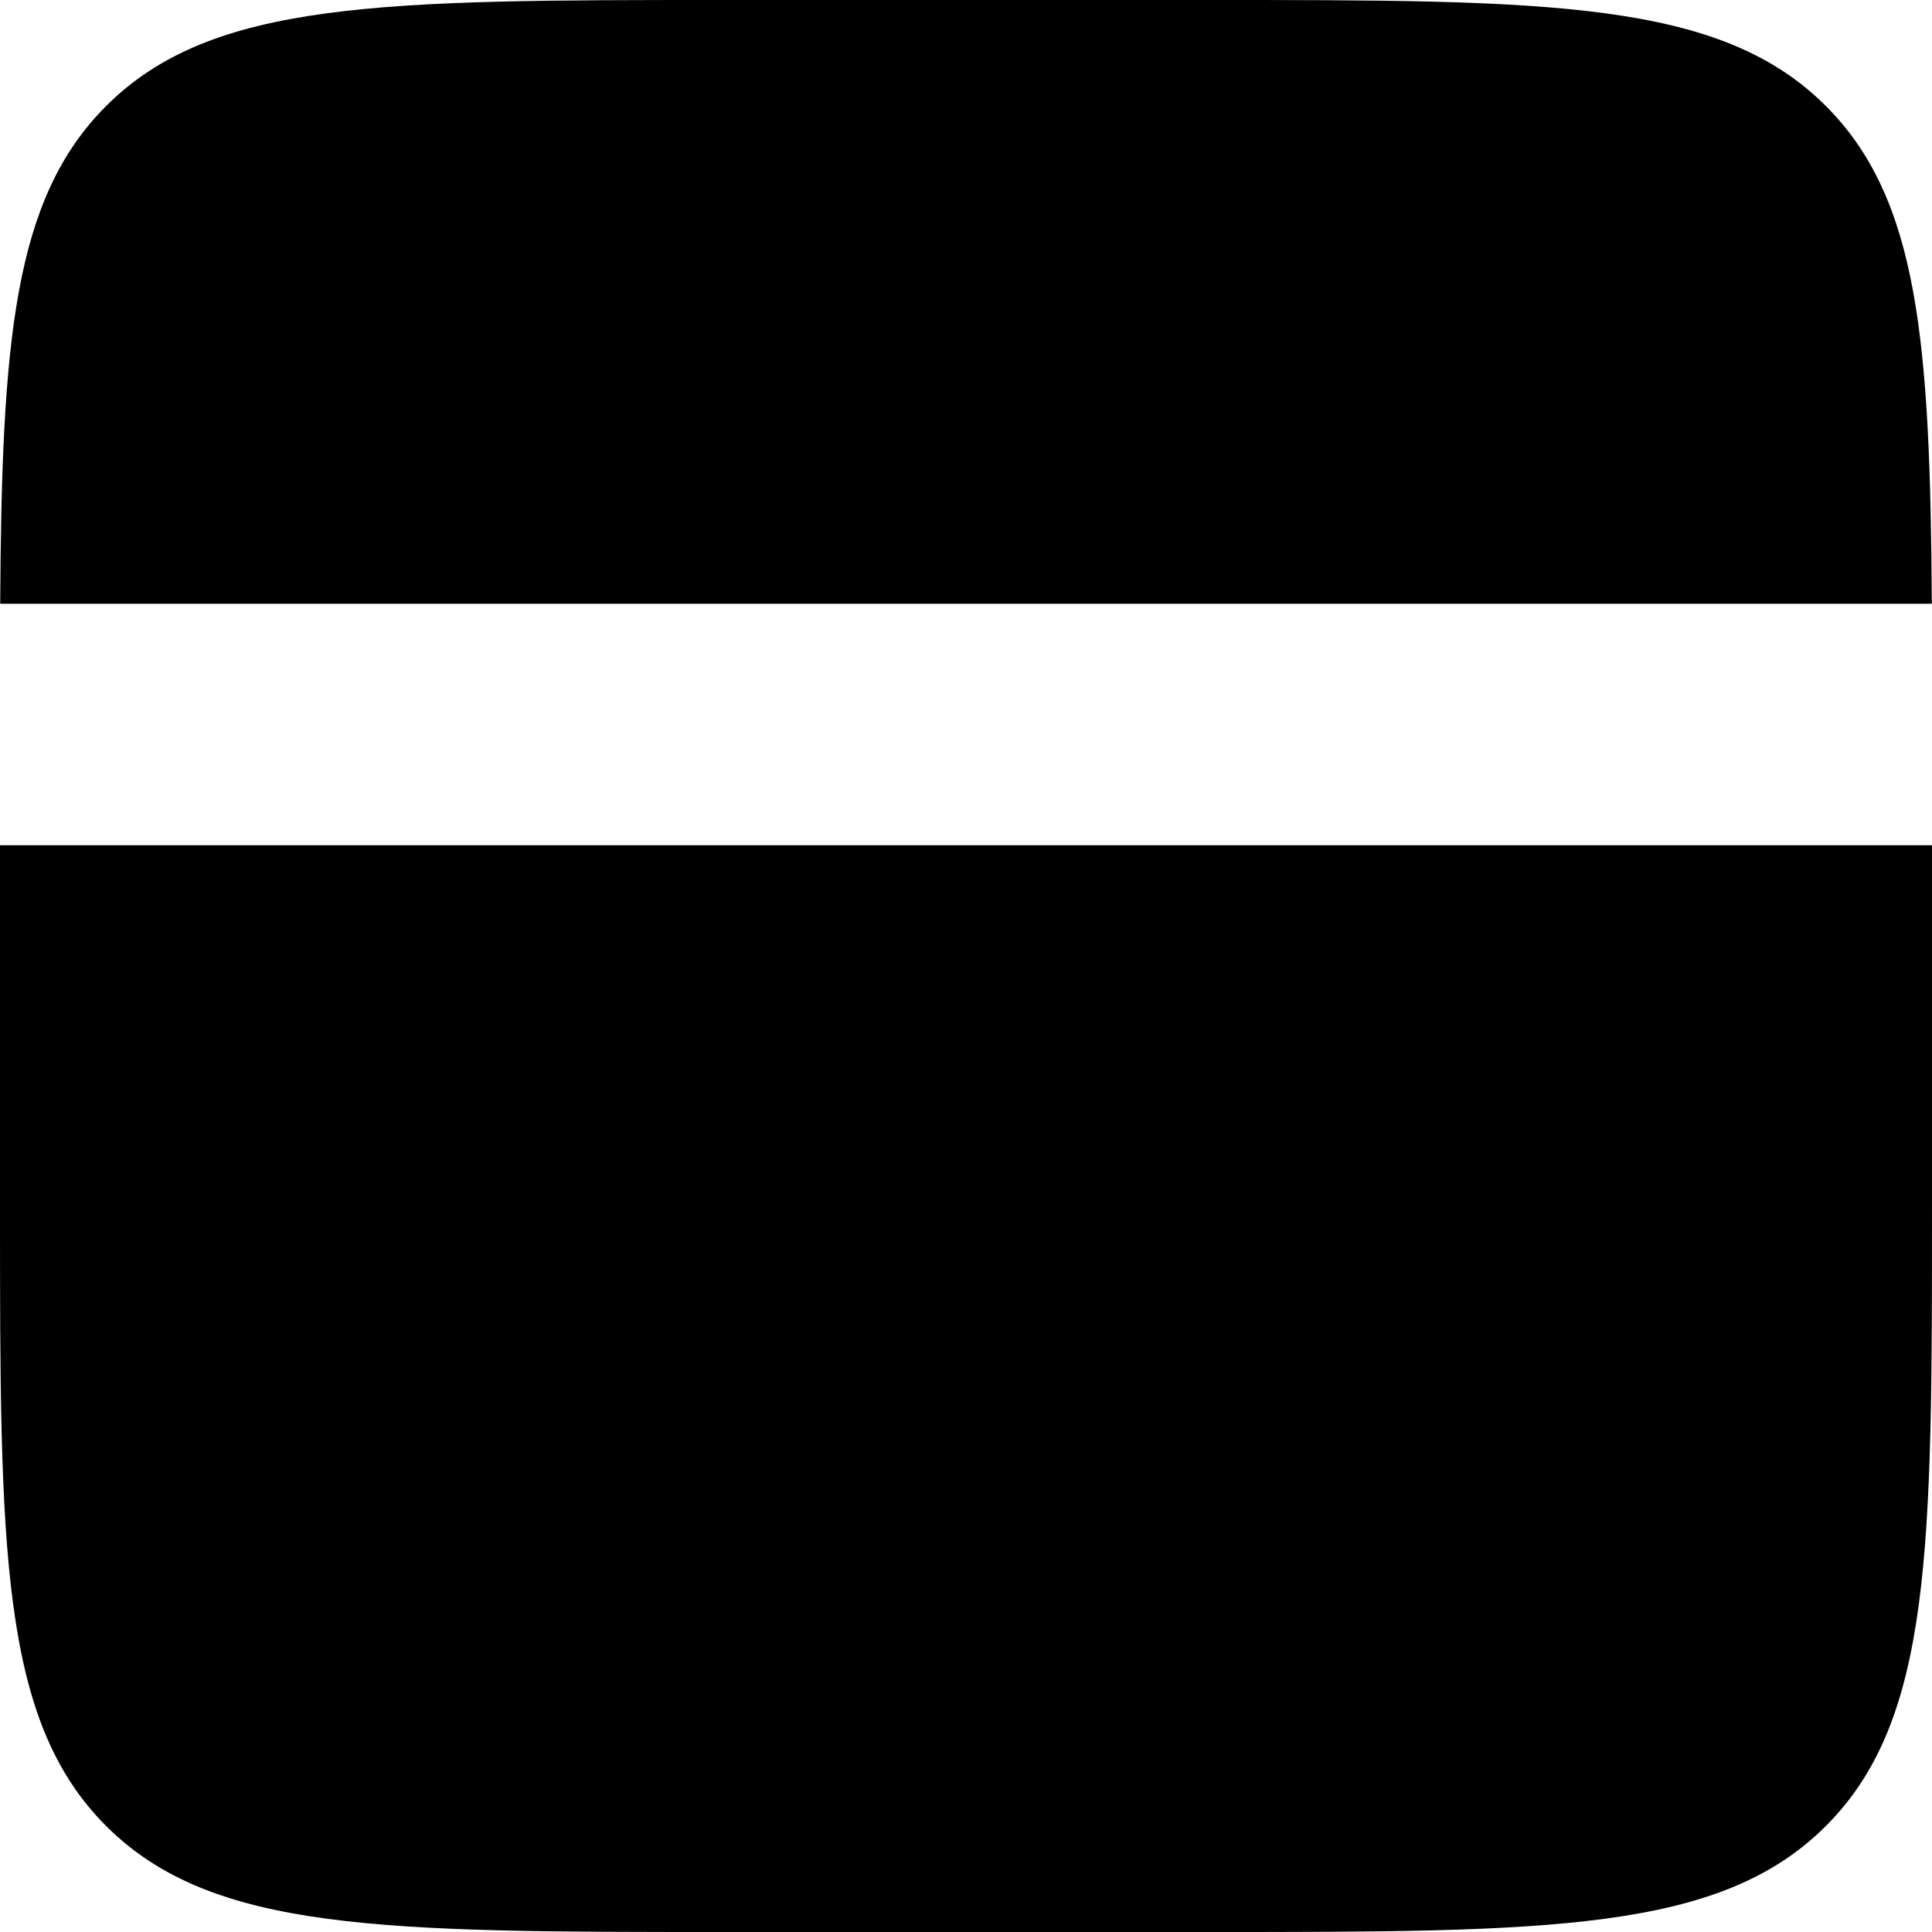
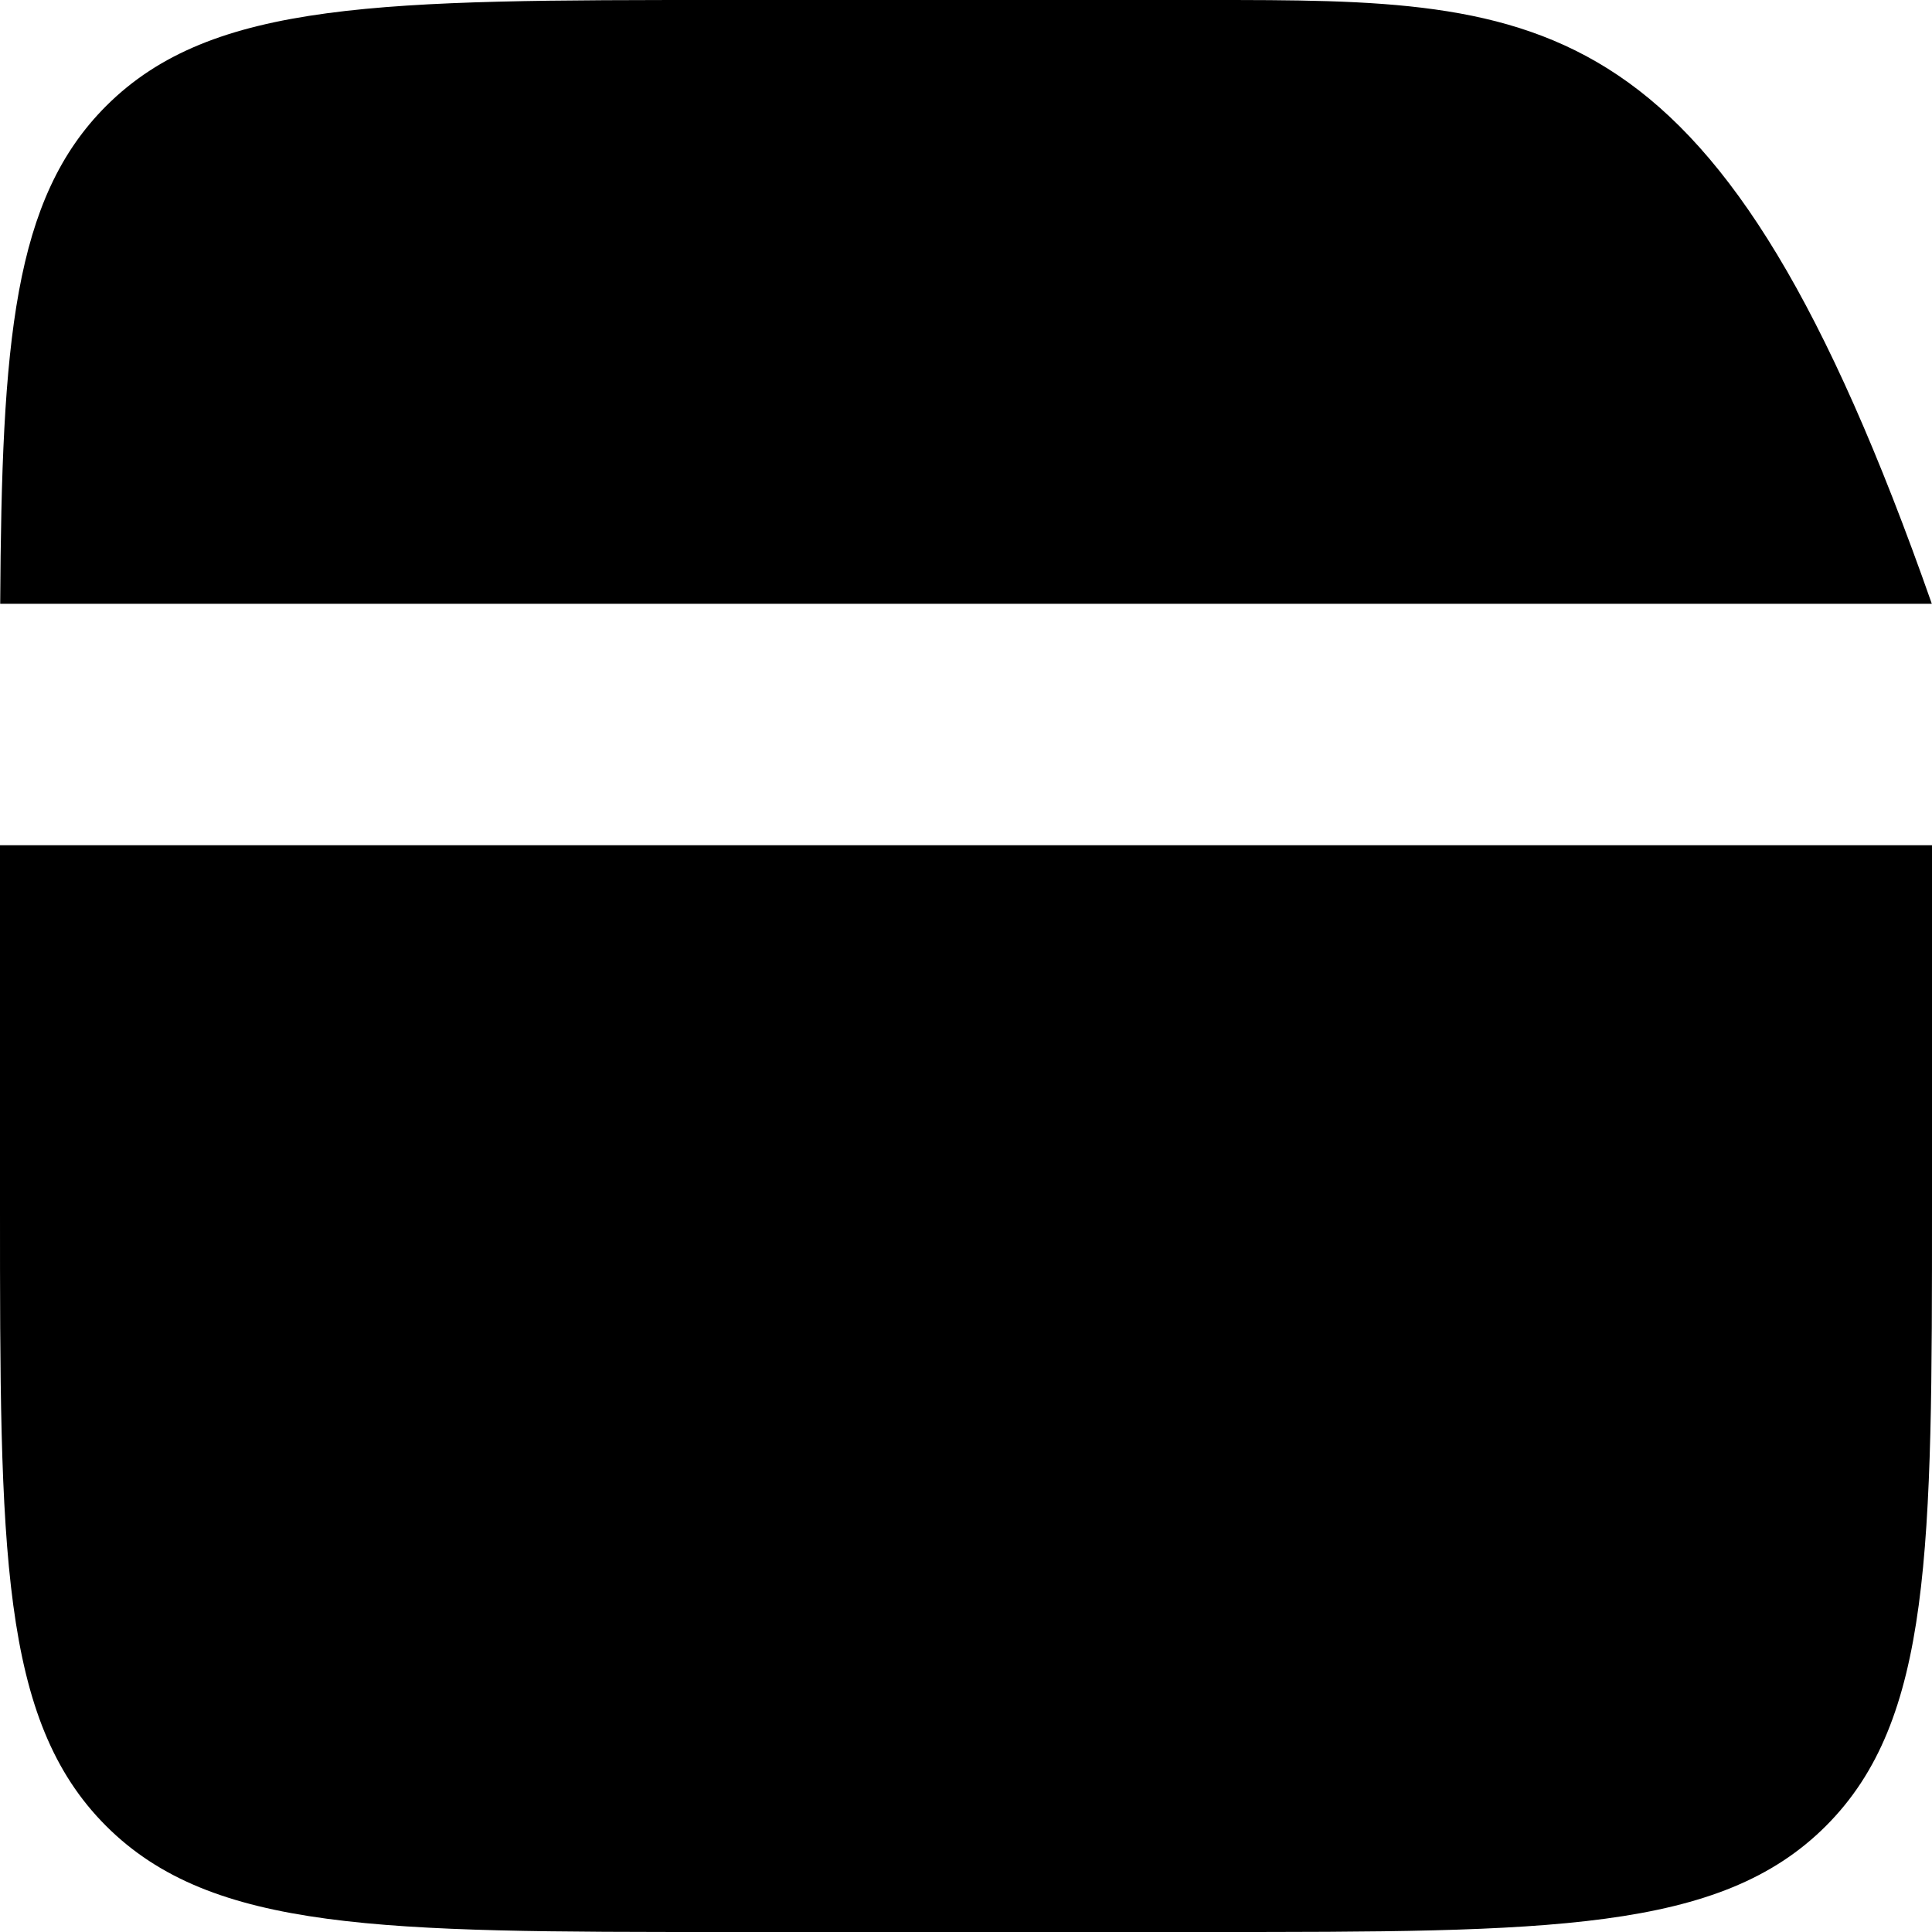
<svg xmlns="http://www.w3.org/2000/svg" width="10" height="10" viewBox="0 0 10 10" fill="none">
-   <path fill-rule="evenodd" clip-rule="evenodd" d="M0.001 3.125H9.999C9.991 1.766 9.931 1.029 9.451 0.549C8.902 1.11759e-07 8.018 0 6.25 0H3.75C1.982 0 1.098 1.11759e-07 0.549 0.549C0.069 1.029 0.009 1.766 0.001 3.125ZM10 4.375H0V6.25C0 8.018 1.11759e-07 8.902 0.549 9.451C1.098 10 1.982 10 3.75 10H6.25C8.018 10 8.902 10 9.451 9.451C10 8.902 10 8.018 10 6.25V4.375Z" fill="black" />
+   <path fill-rule="evenodd" clip-rule="evenodd" d="M0.001 3.125H9.999C8.902 1.11759e-07 8.018 0 6.25 0H3.75C1.982 0 1.098 1.11759e-07 0.549 0.549C0.069 1.029 0.009 1.766 0.001 3.125ZM10 4.375H0V6.25C0 8.018 1.11759e-07 8.902 0.549 9.451C1.098 10 1.982 10 3.75 10H6.25C8.018 10 8.902 10 9.451 9.451C10 8.902 10 8.018 10 6.25V4.375Z" fill="black" />
</svg>